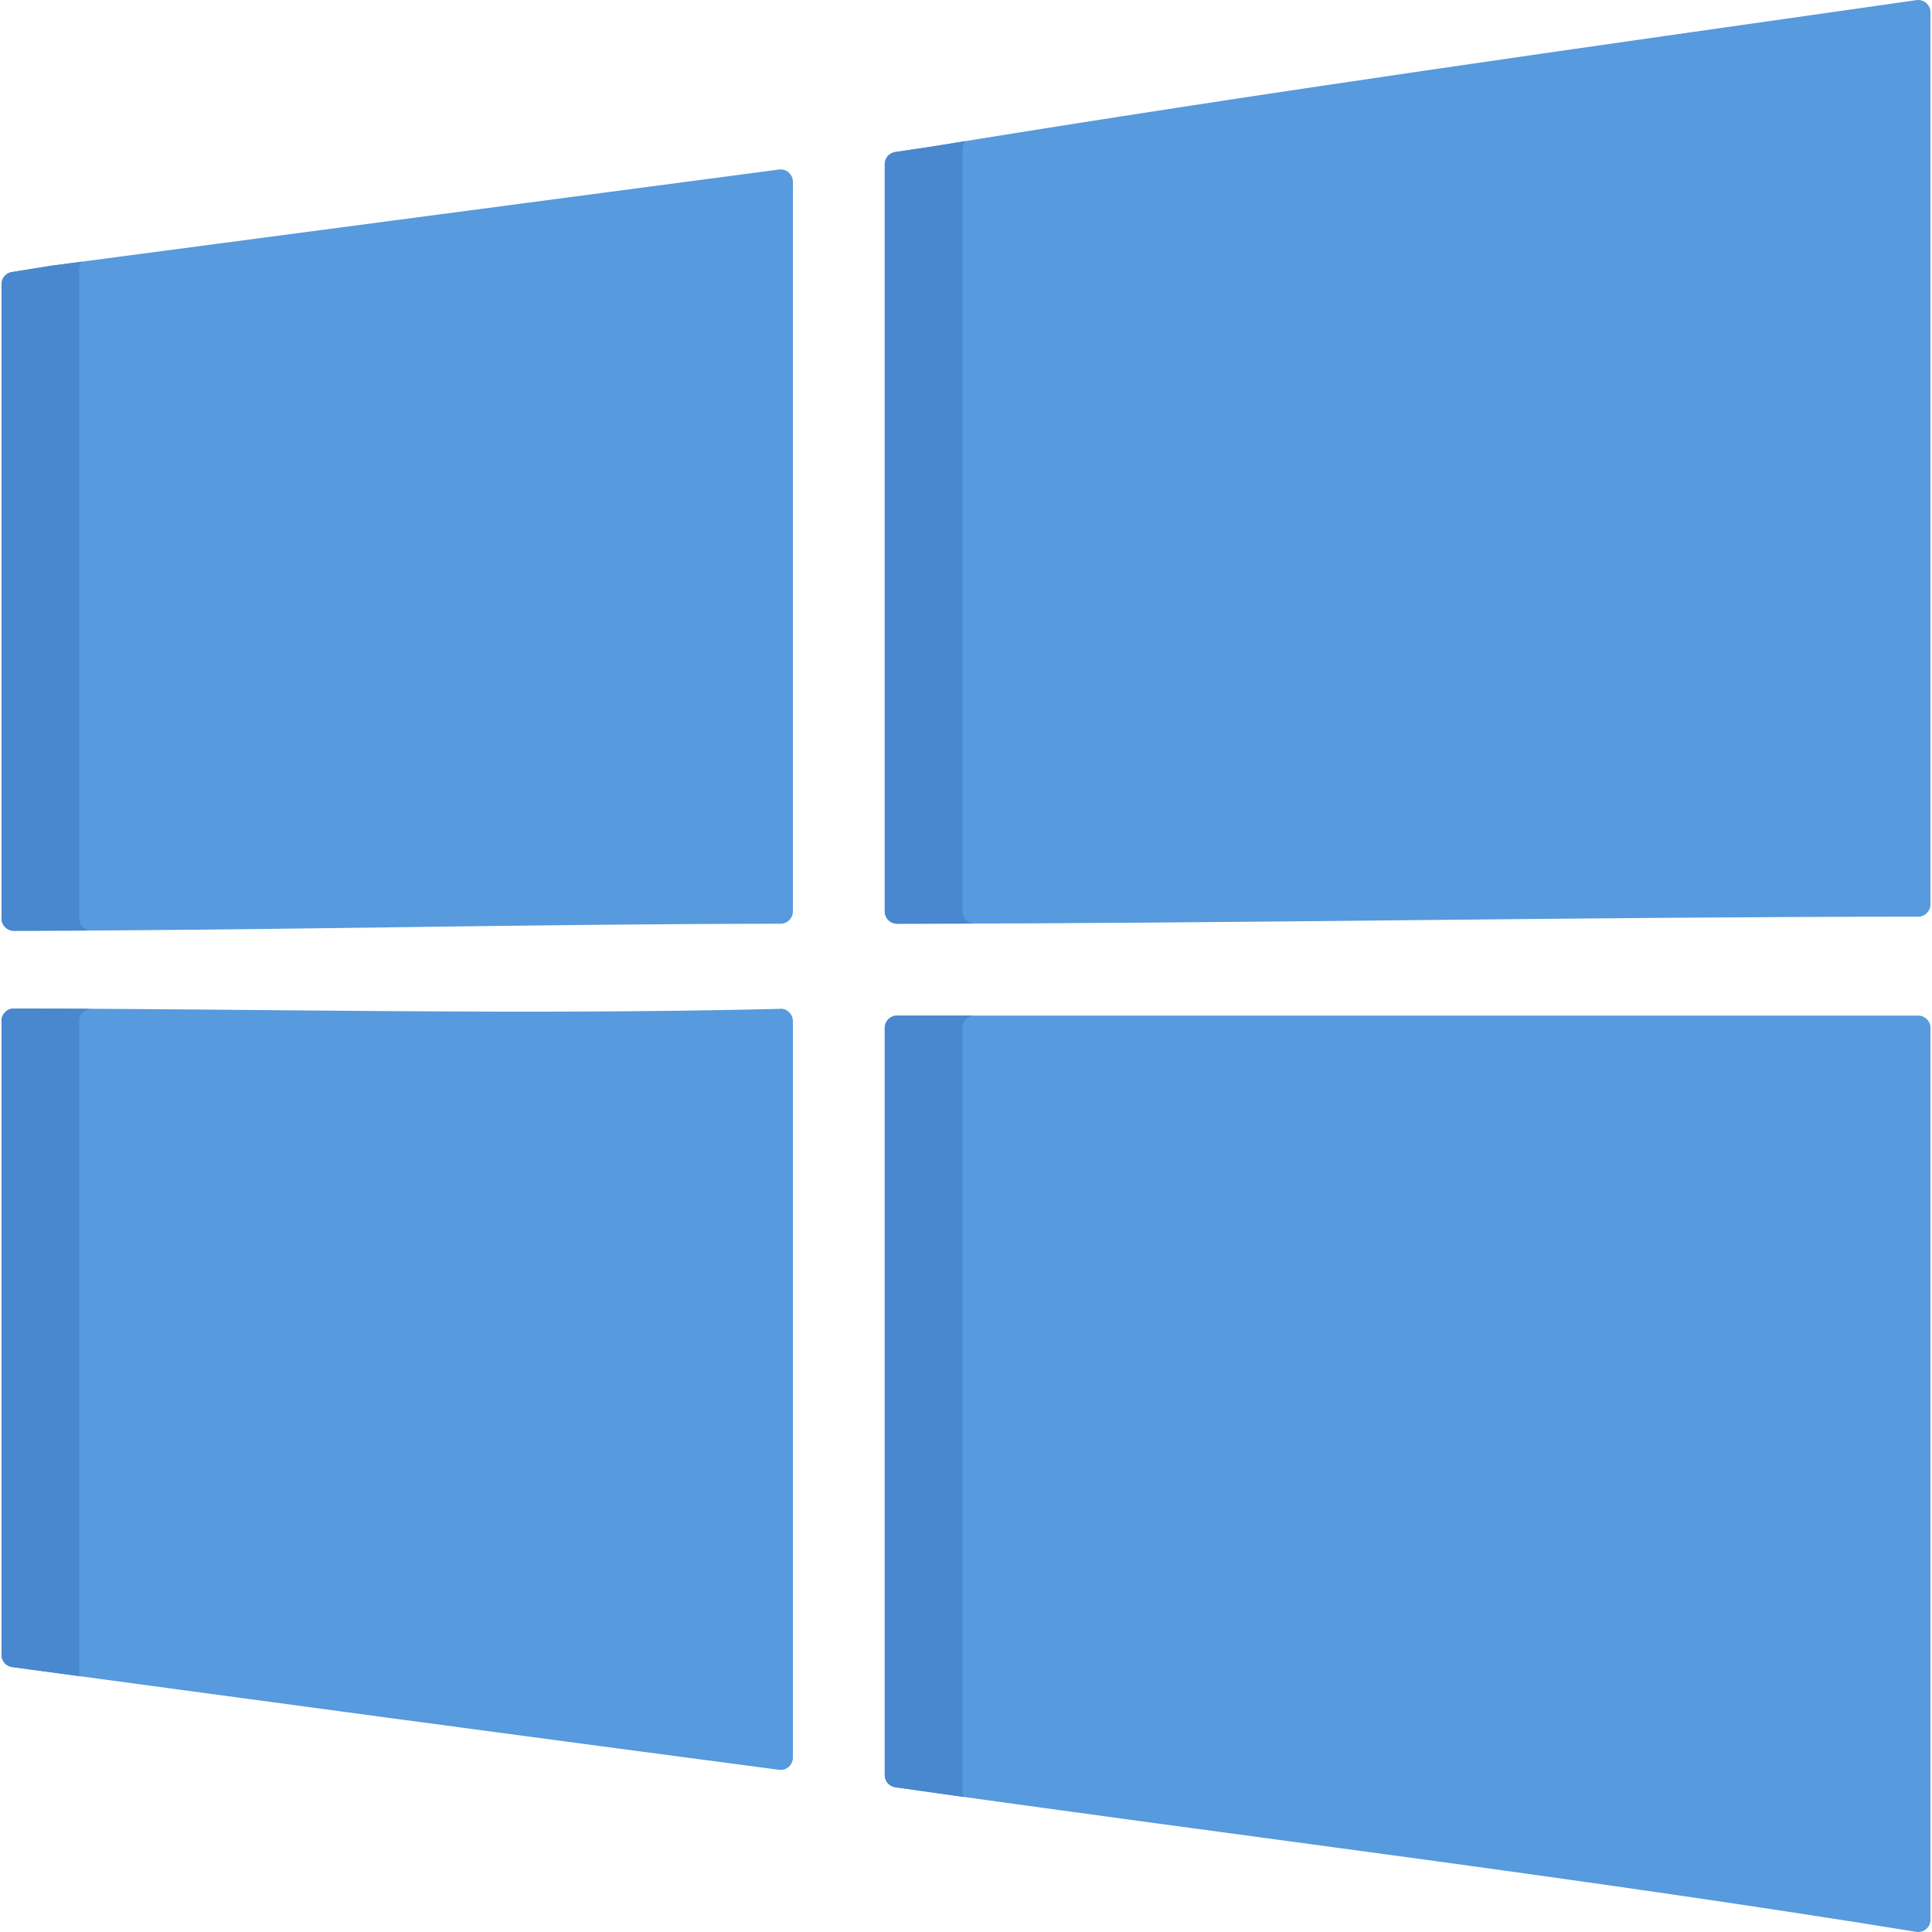
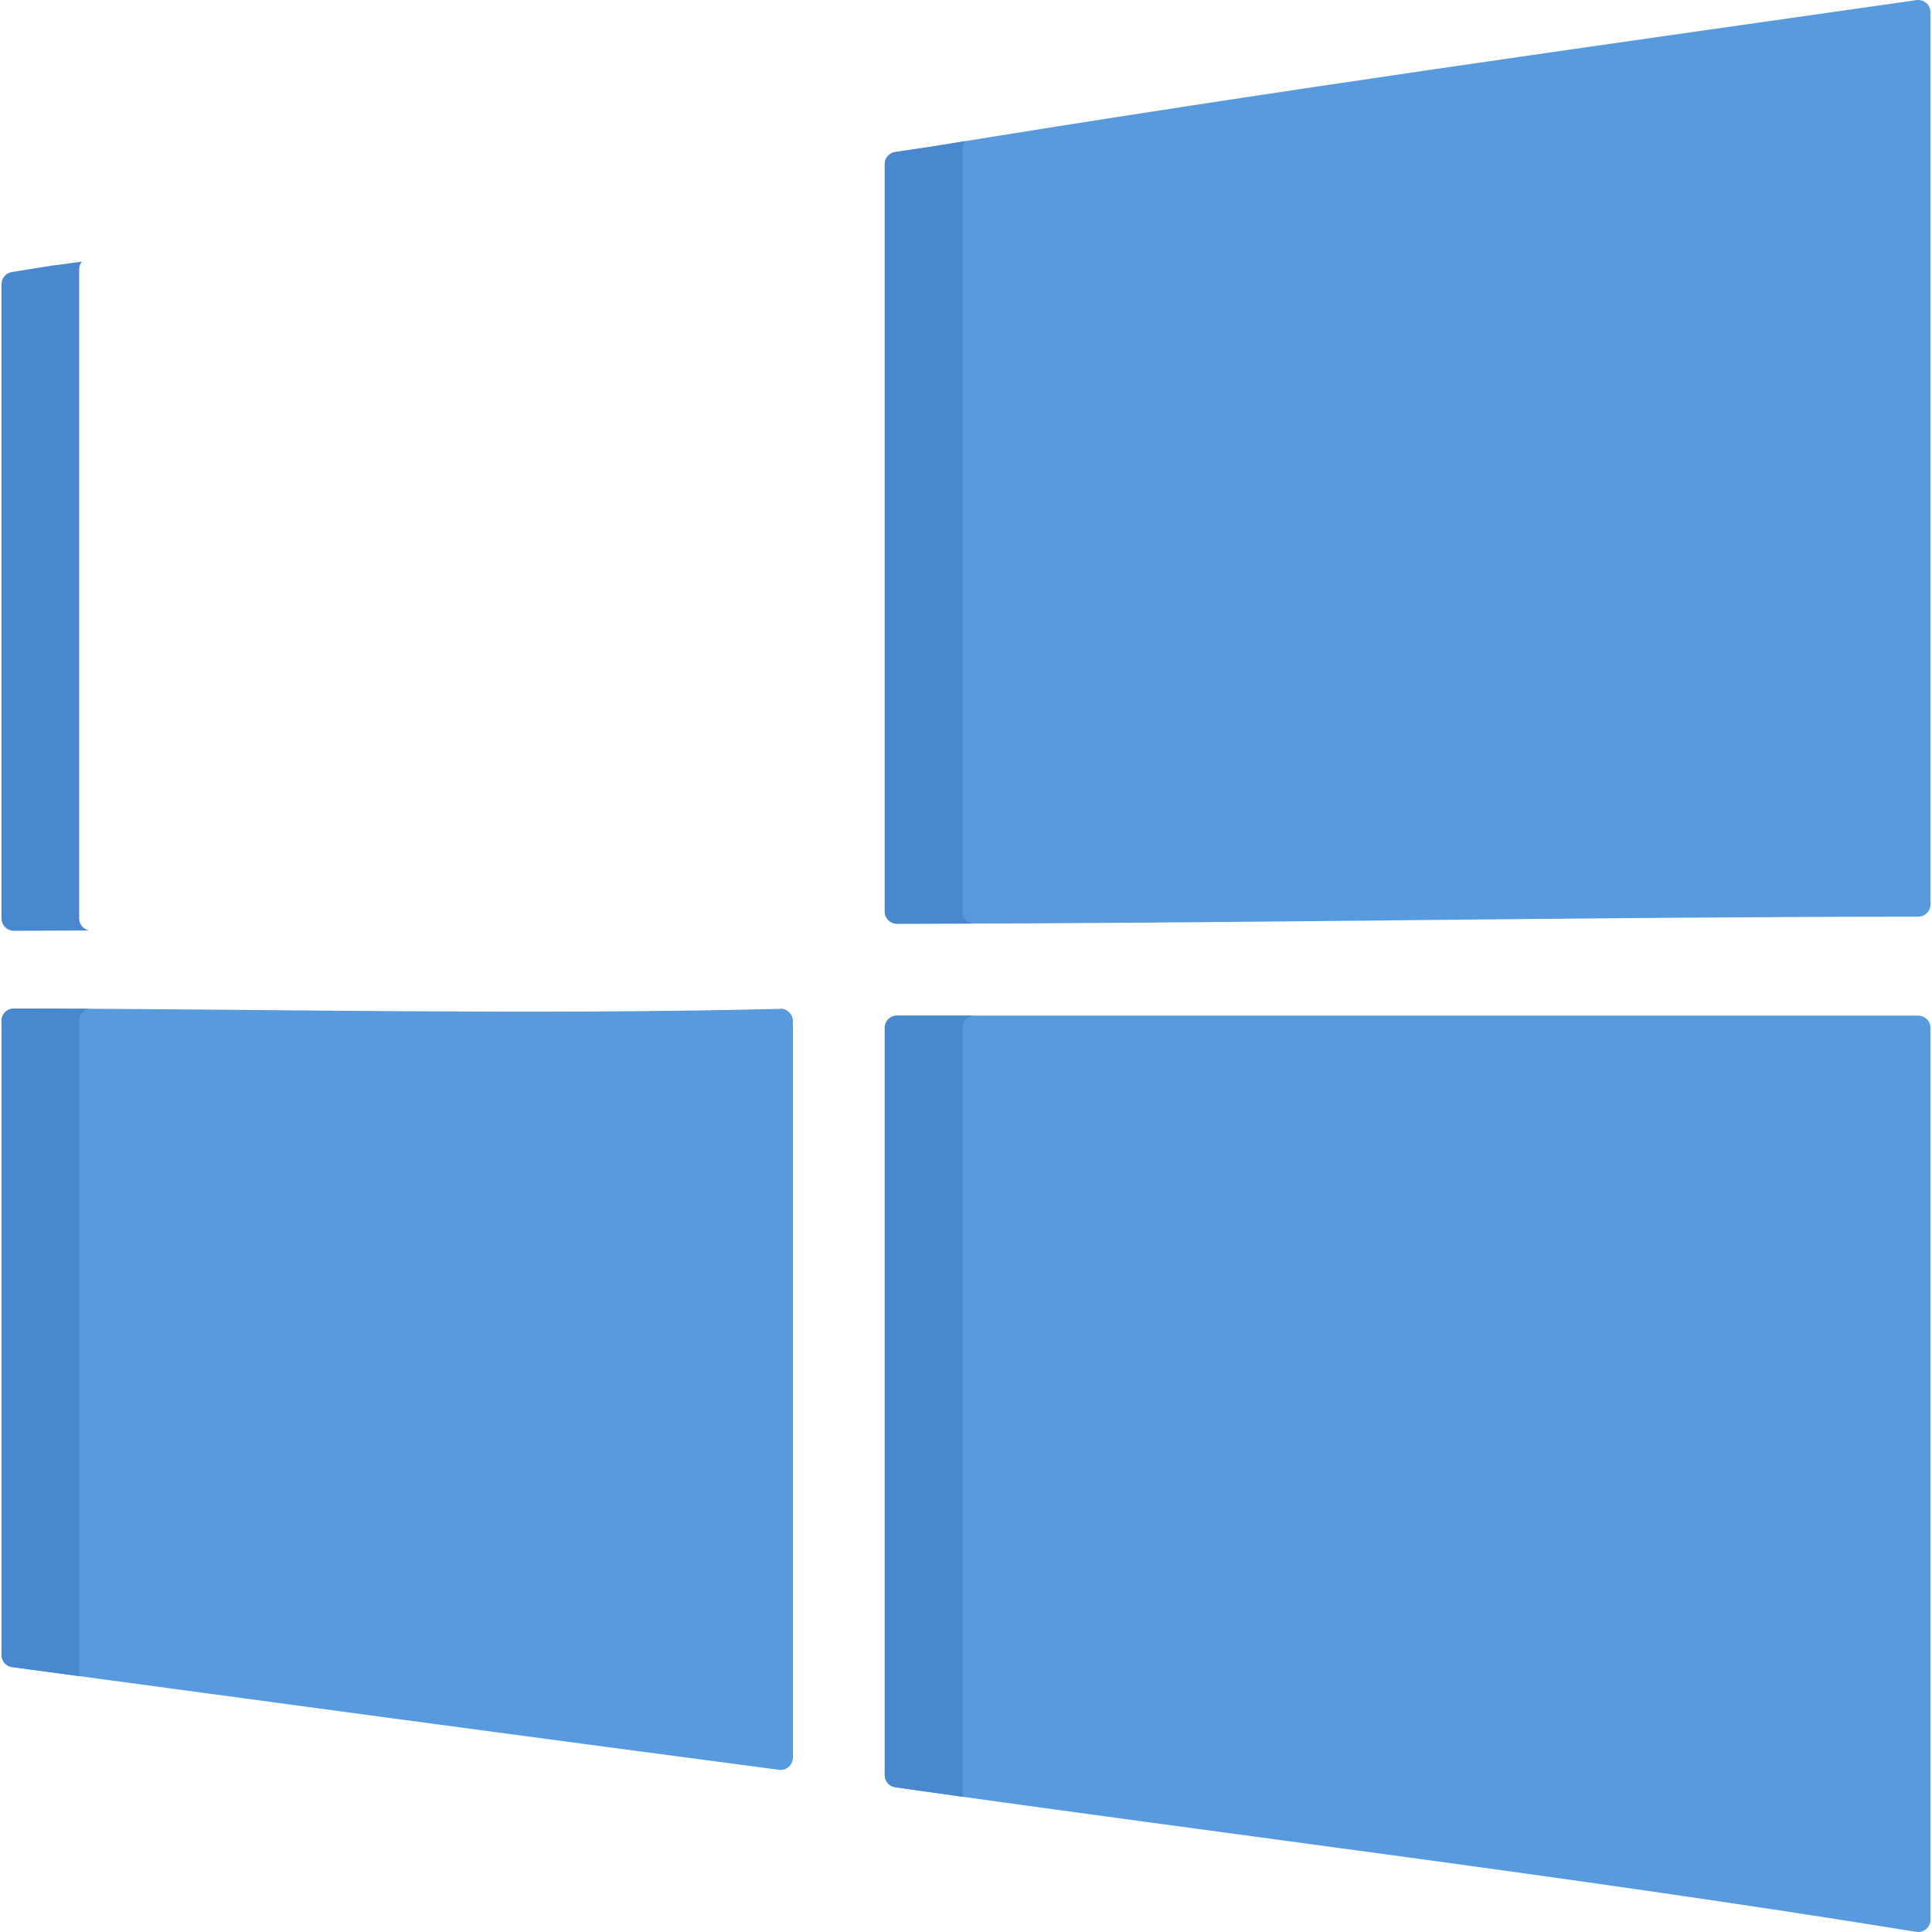
<svg xmlns="http://www.w3.org/2000/svg" version="1.1" id="Capa_1" x="0px" y="0px" viewBox="0 0 512.001 512.001" style="enable-background:new 0 0 512.001 512.001;" xml:space="preserve">
  <g>
    <path style="fill:#579ADD;" d="M246.984,38.837c90.512-14.778,170.665-25.922,260.897-38.804c1.957-0.28,3.717,1.238,3.717,3.214 l0,0v236.437c0,1.792-1.448,3.244-3.24,3.245c-89.633,0.043-181.009,1.828-270.641,1.871c-1.796,0.001-3.249-1.457-3.249-3.252 V59.84V43.499c0-1.609,1.179-2.976,2.771-3.213L246.984,38.837z" />
-     <path style="fill:#579ADD;" d="M13.612,70.411L206.45,44.928c1.946-0.258,3.674,1.257,3.674,3.22v193.409 c0,1.792-1.456,3.243-3.247,3.244c-68.903,0.054-136.075,1.814-203.219,1.87c-1.797,0.001-3.255-1.458-3.255-3.254V84.979V75.3 c0-1.595,1.158-2.954,2.734-3.207L13.612,70.411z" />
    <path style="fill:#579ADD;" d="M3.659,267.272c67.117,0.056,134.262,1.785,203.138,0.084c1.823-0.045,3.328,1.417,3.328,3.241 v195.2c0,1.963-1.733,3.477-3.679,3.221c-68.903-9.075-136.078-18.148-203.229-27.223c-1.611-0.218-2.813-1.594-2.813-3.219 v-168.05C0.404,268.73,1.862,267.271,3.659,267.272z" />
    <path style="fill:#579ADD;" d="M246.984,269.144h261.365c1.794,0,3.249,1.455,3.249,3.249v228.942v7.422 c0,2-1.787,3.52-3.761,3.201c-89.619-14.525-180.973-25.554-270.579-38.313c-1.602-0.228-2.791-1.601-2.791-3.22V272.392 c0-1.794,1.455-3.249,3.249-3.249L246.984,269.144L246.984,269.144z" />
  </g>
  <g>
    <path style="fill:#4987CE;" d="M255.039,241.485V56.25V39.592c0-0.84,0.318-1.612,0.844-2.202c-2.955,0.478-5.921,0.96-8.898,1.447 l-9.747,1.449c-1.592,0.237-2.771,1.603-2.771,3.213v16.34v181.709c0,1.796,1.454,3.253,3.249,3.252 c6.683-0.003,13.394-0.033,20.096-0.054C256.24,244.487,255.039,243.131,255.039,241.485z" />
    <path style="fill:#4987CE;" d="M20.975,243.344V81.282v-9.901c0-0.764,0.268-1.469,0.709-2.036l-8.072,1.066l-10.474,1.68 c-1.576,0.253-2.734,1.612-2.734,3.207v9.68v158.438c0,1.797,1.459,3.256,3.255,3.254c6.65-0.006,13.301-0.039,19.953-0.075 C22.107,246.278,20.975,244.943,20.975,243.344z" />
    <path style="fill:#4987CE;" d="M208.576,267.842c-0.517-0.318-1.126-0.502-1.78-0.486l0,0L208.576,267.842z" />
    <path style="fill:#4987CE;" d="M20.975,444.019V270.63c0-1.633,1.168-2.992,2.714-3.293c-6.678-0.034-13.355-0.059-20.031-0.065 c-1.796-0.002-3.255,1.457-3.255,3.254v168.049c0,1.626,1.202,3.001,2.814,3.219c5.924,0.801,11.85,1.601,17.776,2.401 C20.988,444.136,20.975,444.08,20.975,444.019z" />
    <path style="fill:#4987CE;" d="M255.039,474.705V272.461c0-1.832,1.486-3.318,3.318-3.318h-11.372h-9.269 c-1.794,0-3.248,1.455-3.248,3.248v198.033c0,1.618,1.188,2.991,2.791,3.22c6.042,0.861,12.094,1.712,18.151,2.558 C255.178,475.749,255.039,475.243,255.039,474.705z" />
  </g>
  <g> </g>
  <g> </g>
  <g> </g>
  <g> </g>
  <g> </g>
  <g> </g>
  <g> </g>
  <g> </g>
  <g> </g>
  <g> </g>
  <g> </g>
  <g> </g>
  <g> </g>
  <g> </g>
  <g> </g>
</svg>